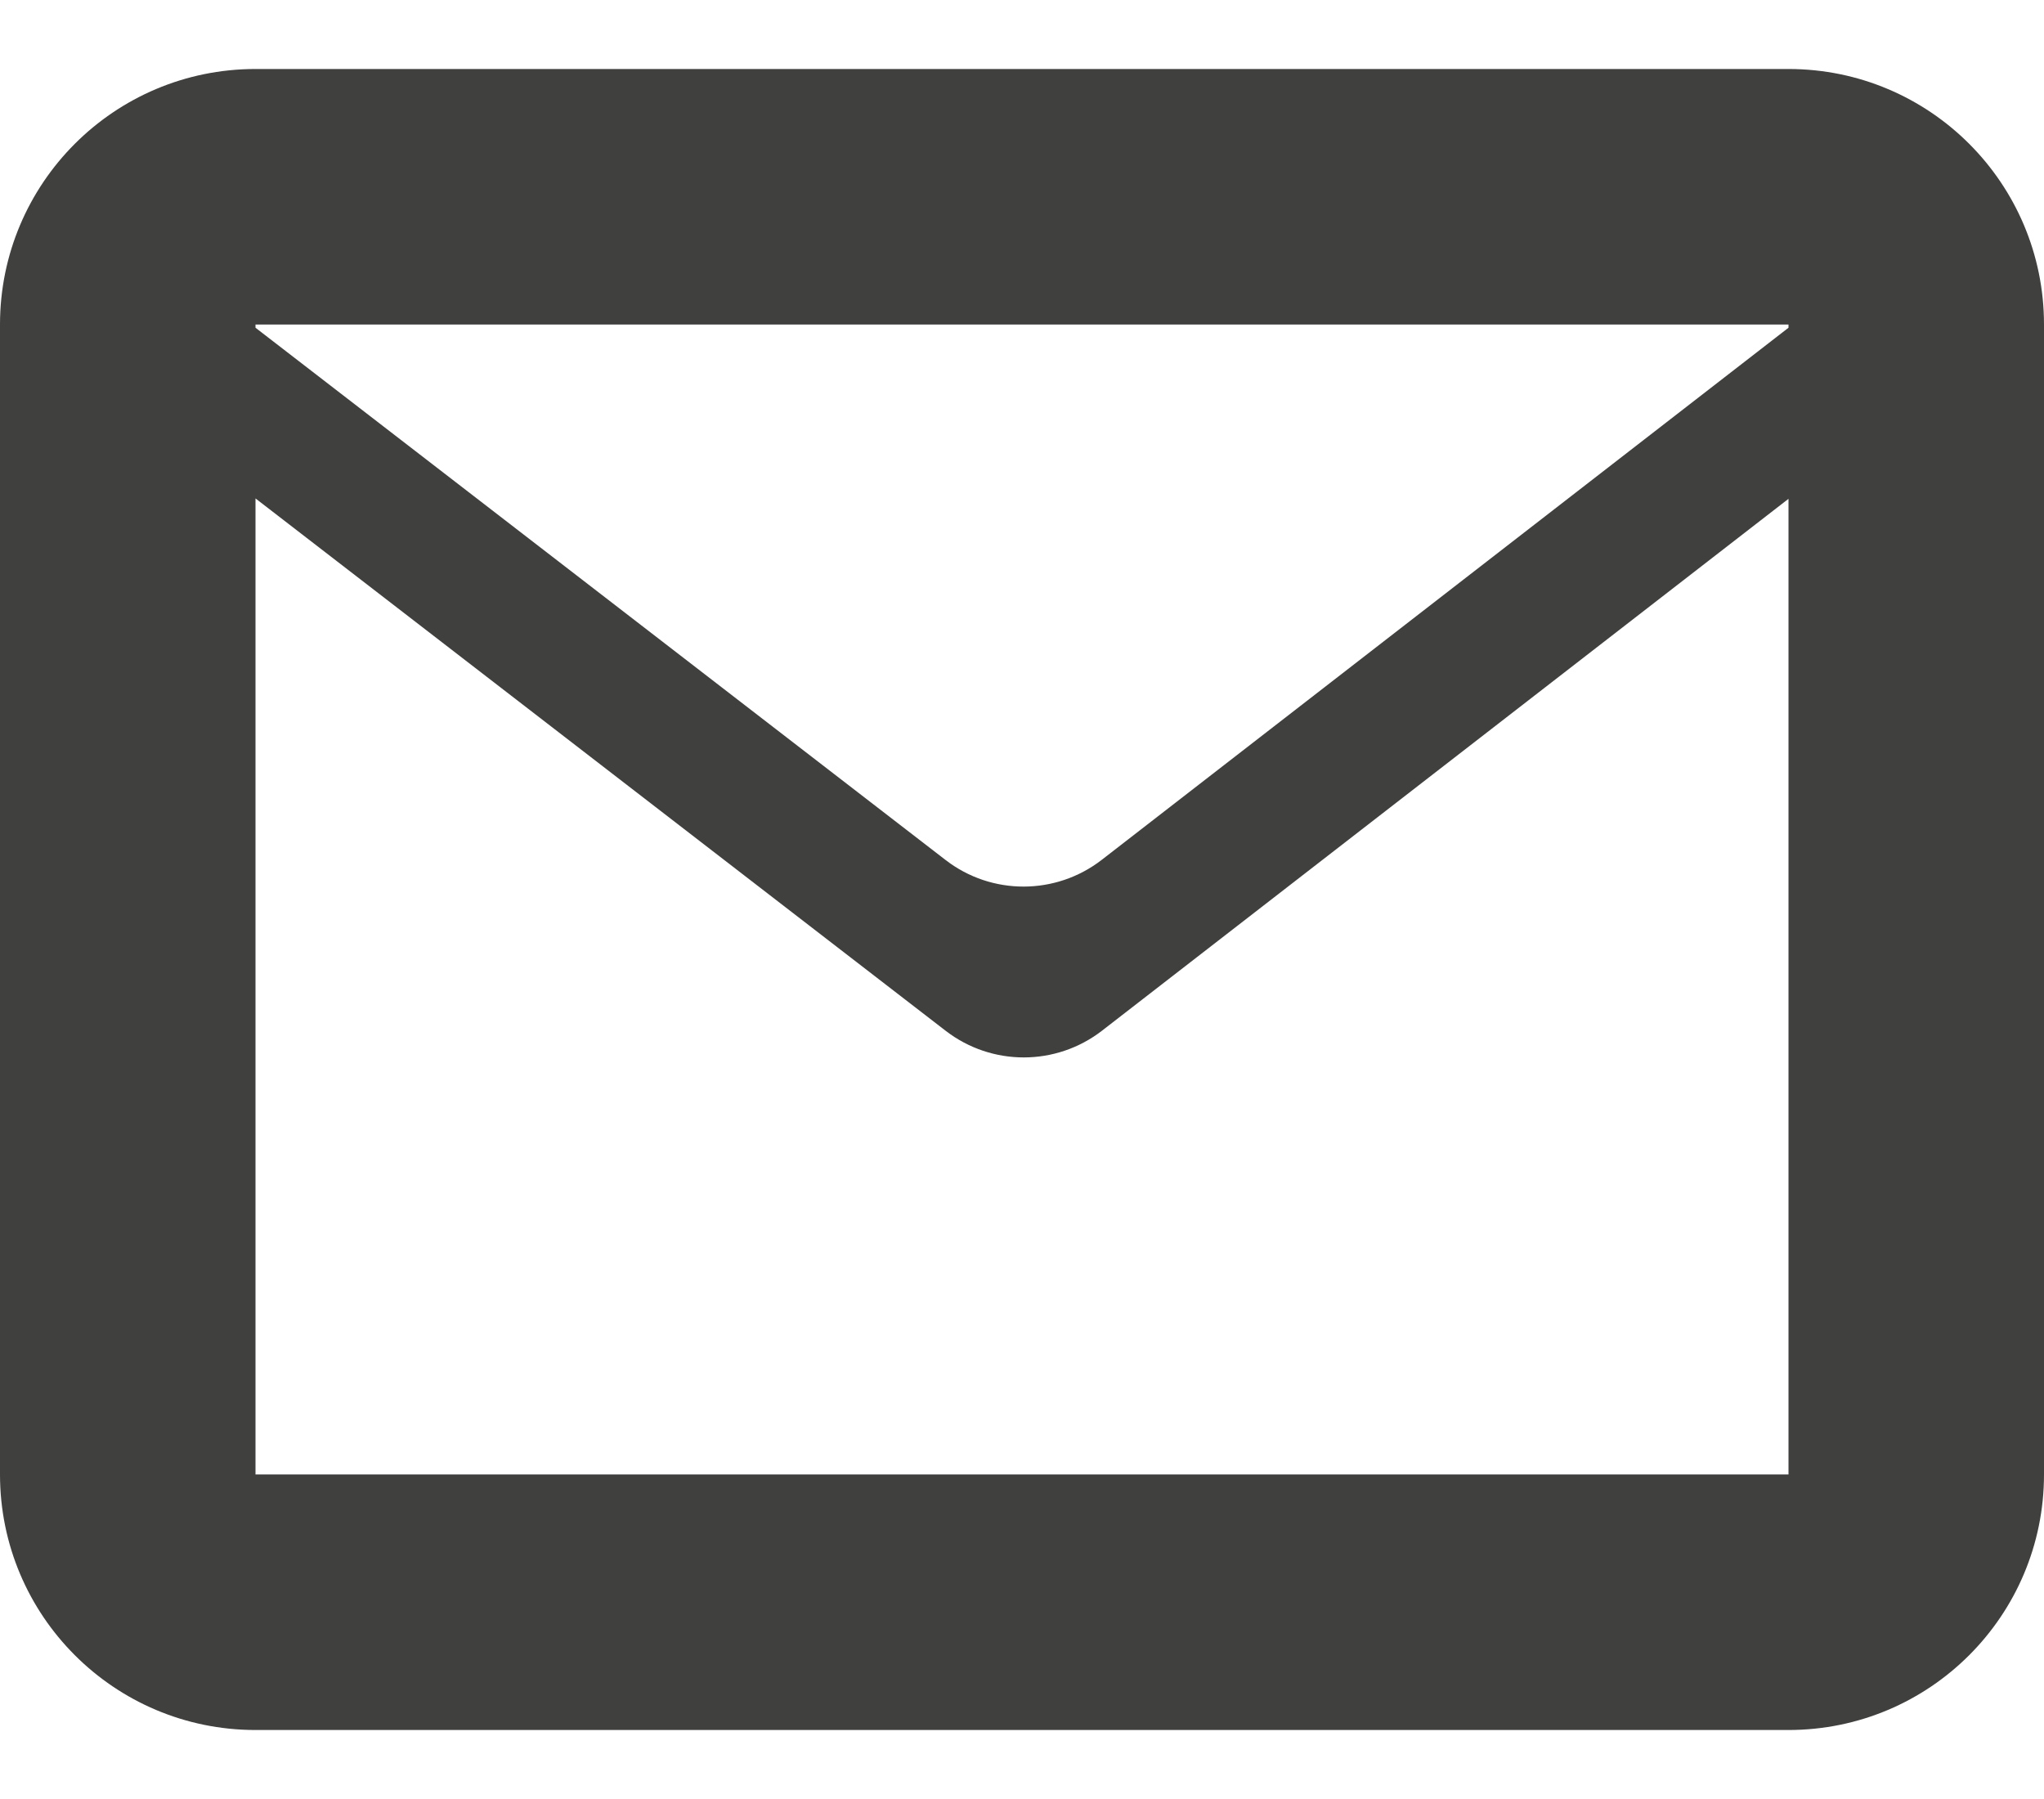
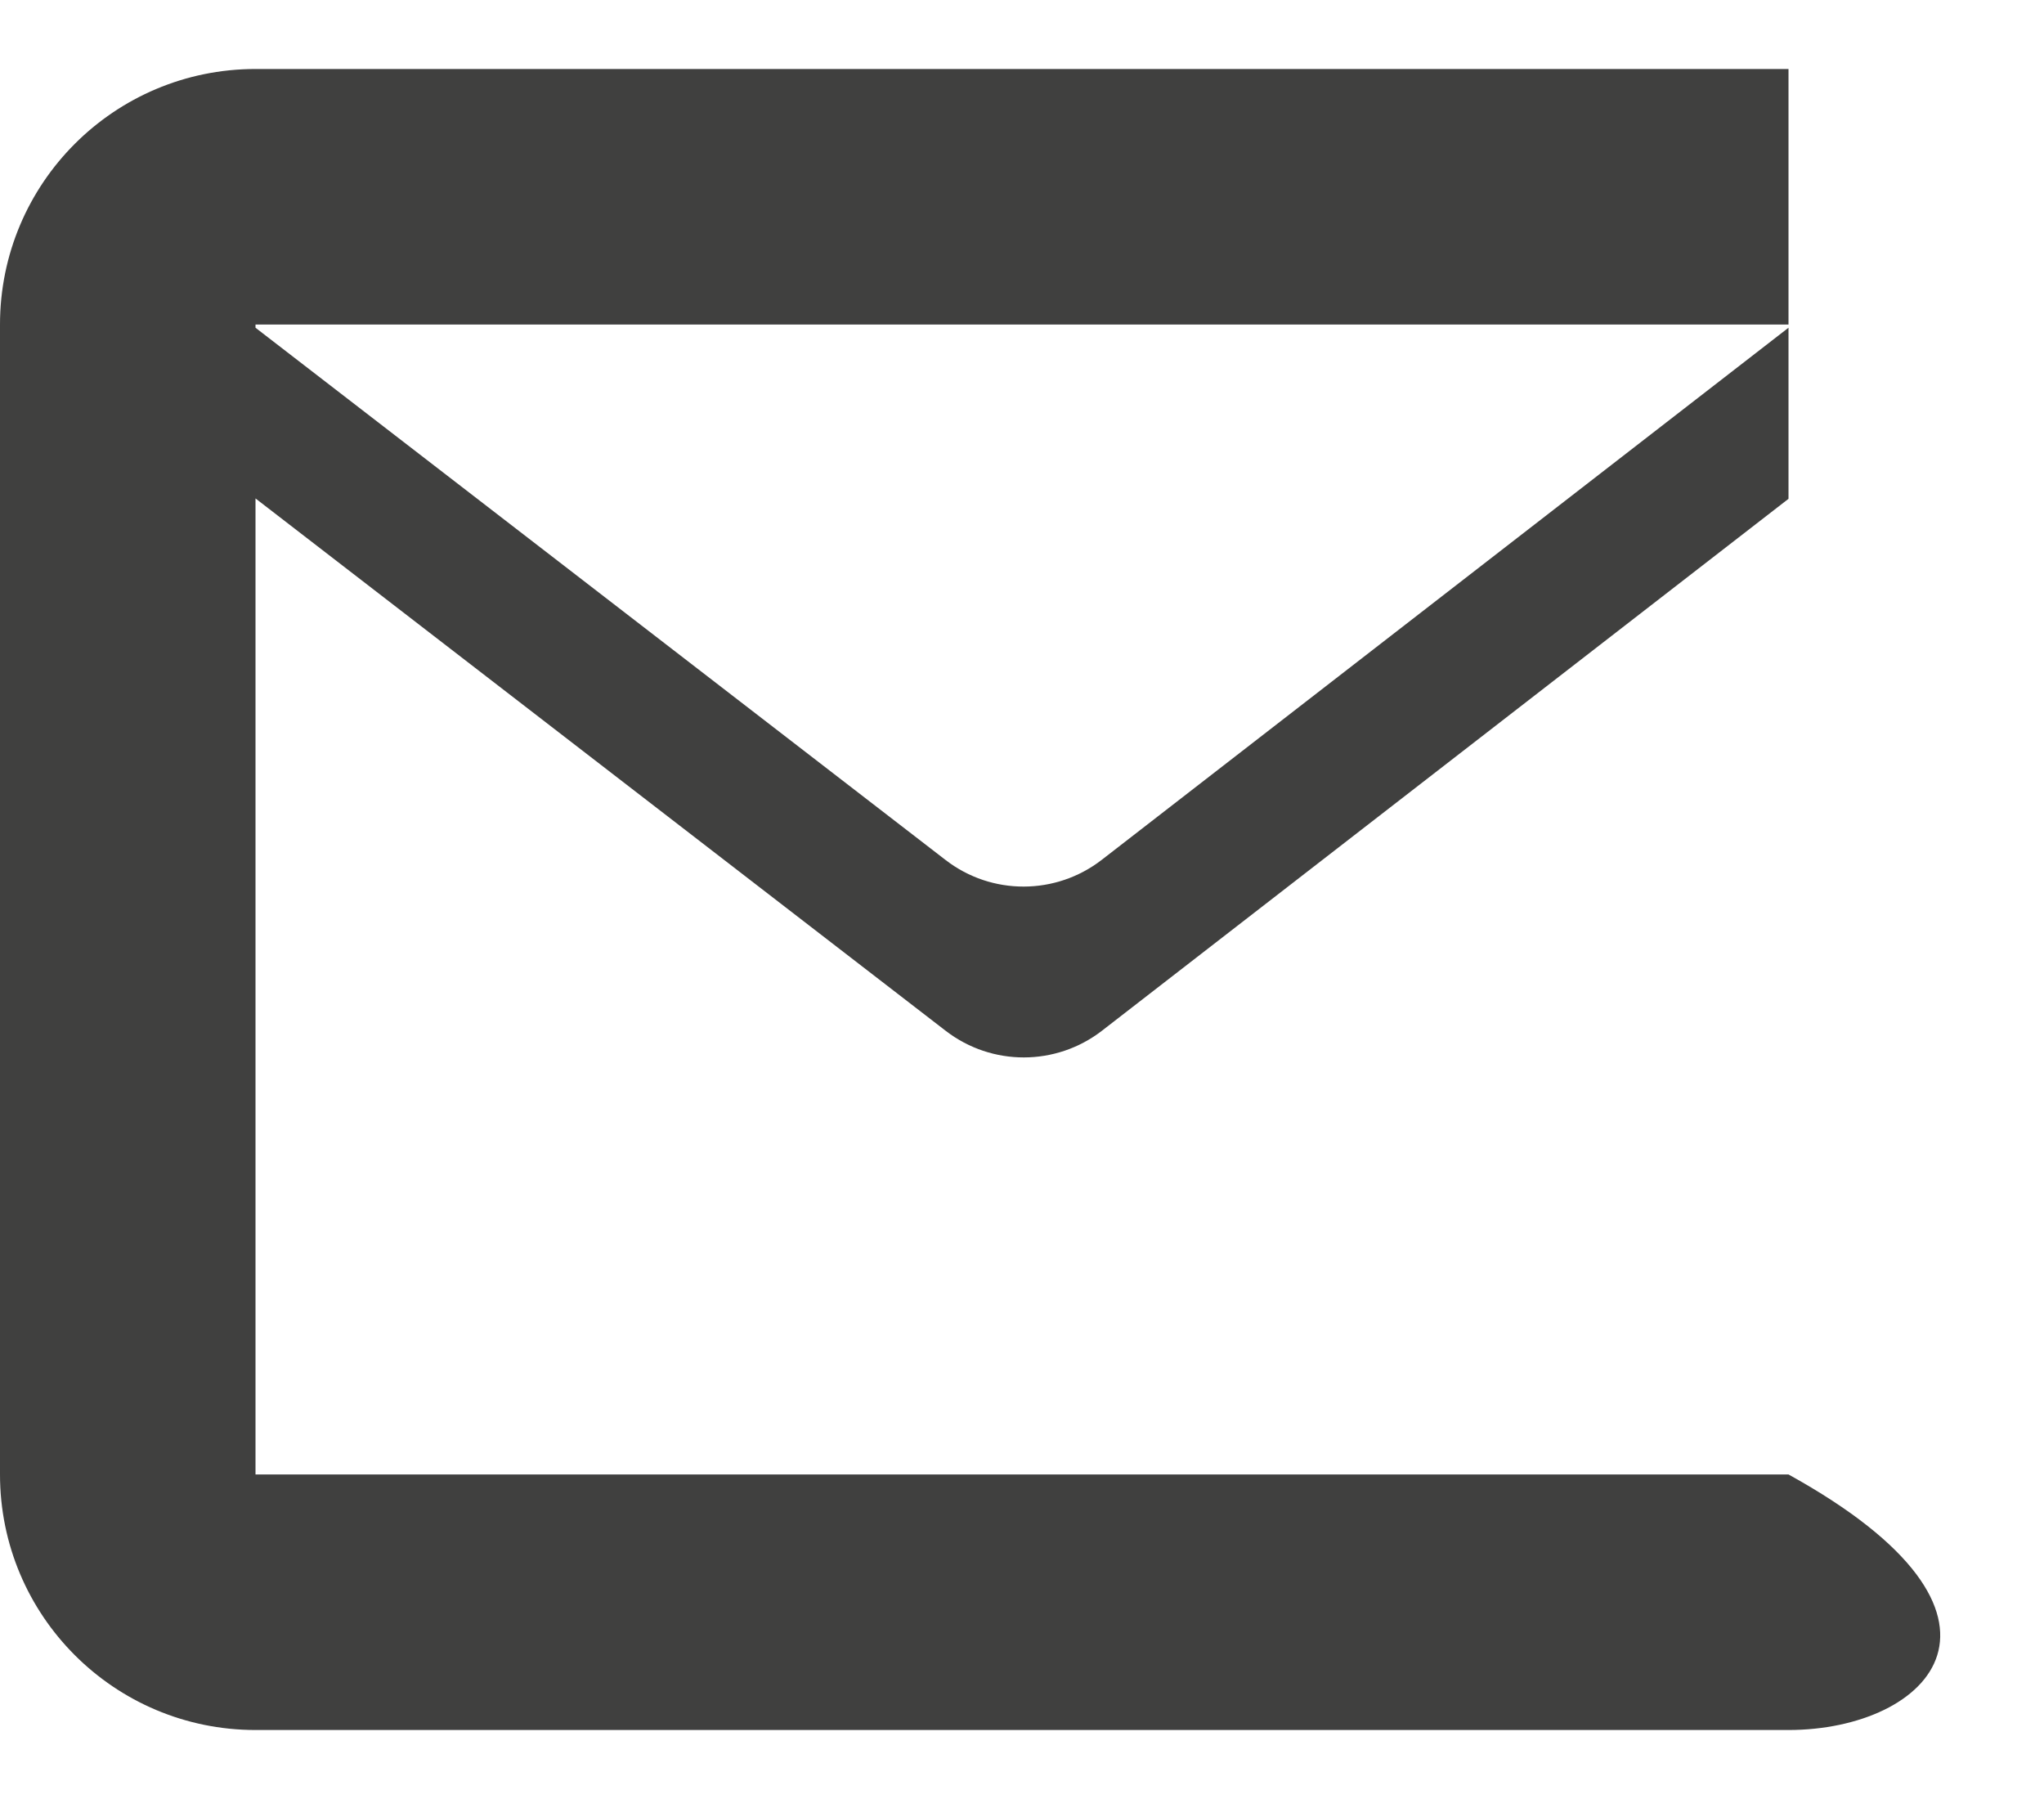
<svg xmlns="http://www.w3.org/2000/svg" width="50" height="44" viewBox="0 0 16 13" fill="none">
-   <path d="M14 2.025V2H2V2.025L7.402 6.191C7.762 6.469 8.265 6.468 8.625 6.189L14 2.025ZM14 3.364L8.626 7.527C8.266 7.805 7.764 7.806 7.403 7.528L2 3.361V11H14V3.364ZM2 0H14C15.105 0 16 0.895 16 2V11C16 12.105 15.105 13 14 13H2C0.895 13 0 12.105 0 11V2C0 0.895 0.895 0 2 0Z" fill="#40403F" />
+   <path d="M14 2.025V2H2V2.025L7.402 6.191C7.762 6.469 8.265 6.468 8.625 6.189L14 2.025ZM14 3.364L8.626 7.527C8.266 7.805 7.764 7.806 7.403 7.528L2 3.361V11H14V3.364ZM2 0H14V11C16 12.105 15.105 13 14 13H2C0.895 13 0 12.105 0 11V2C0 0.895 0.895 0 2 0Z" fill="#40403F" />
</svg>